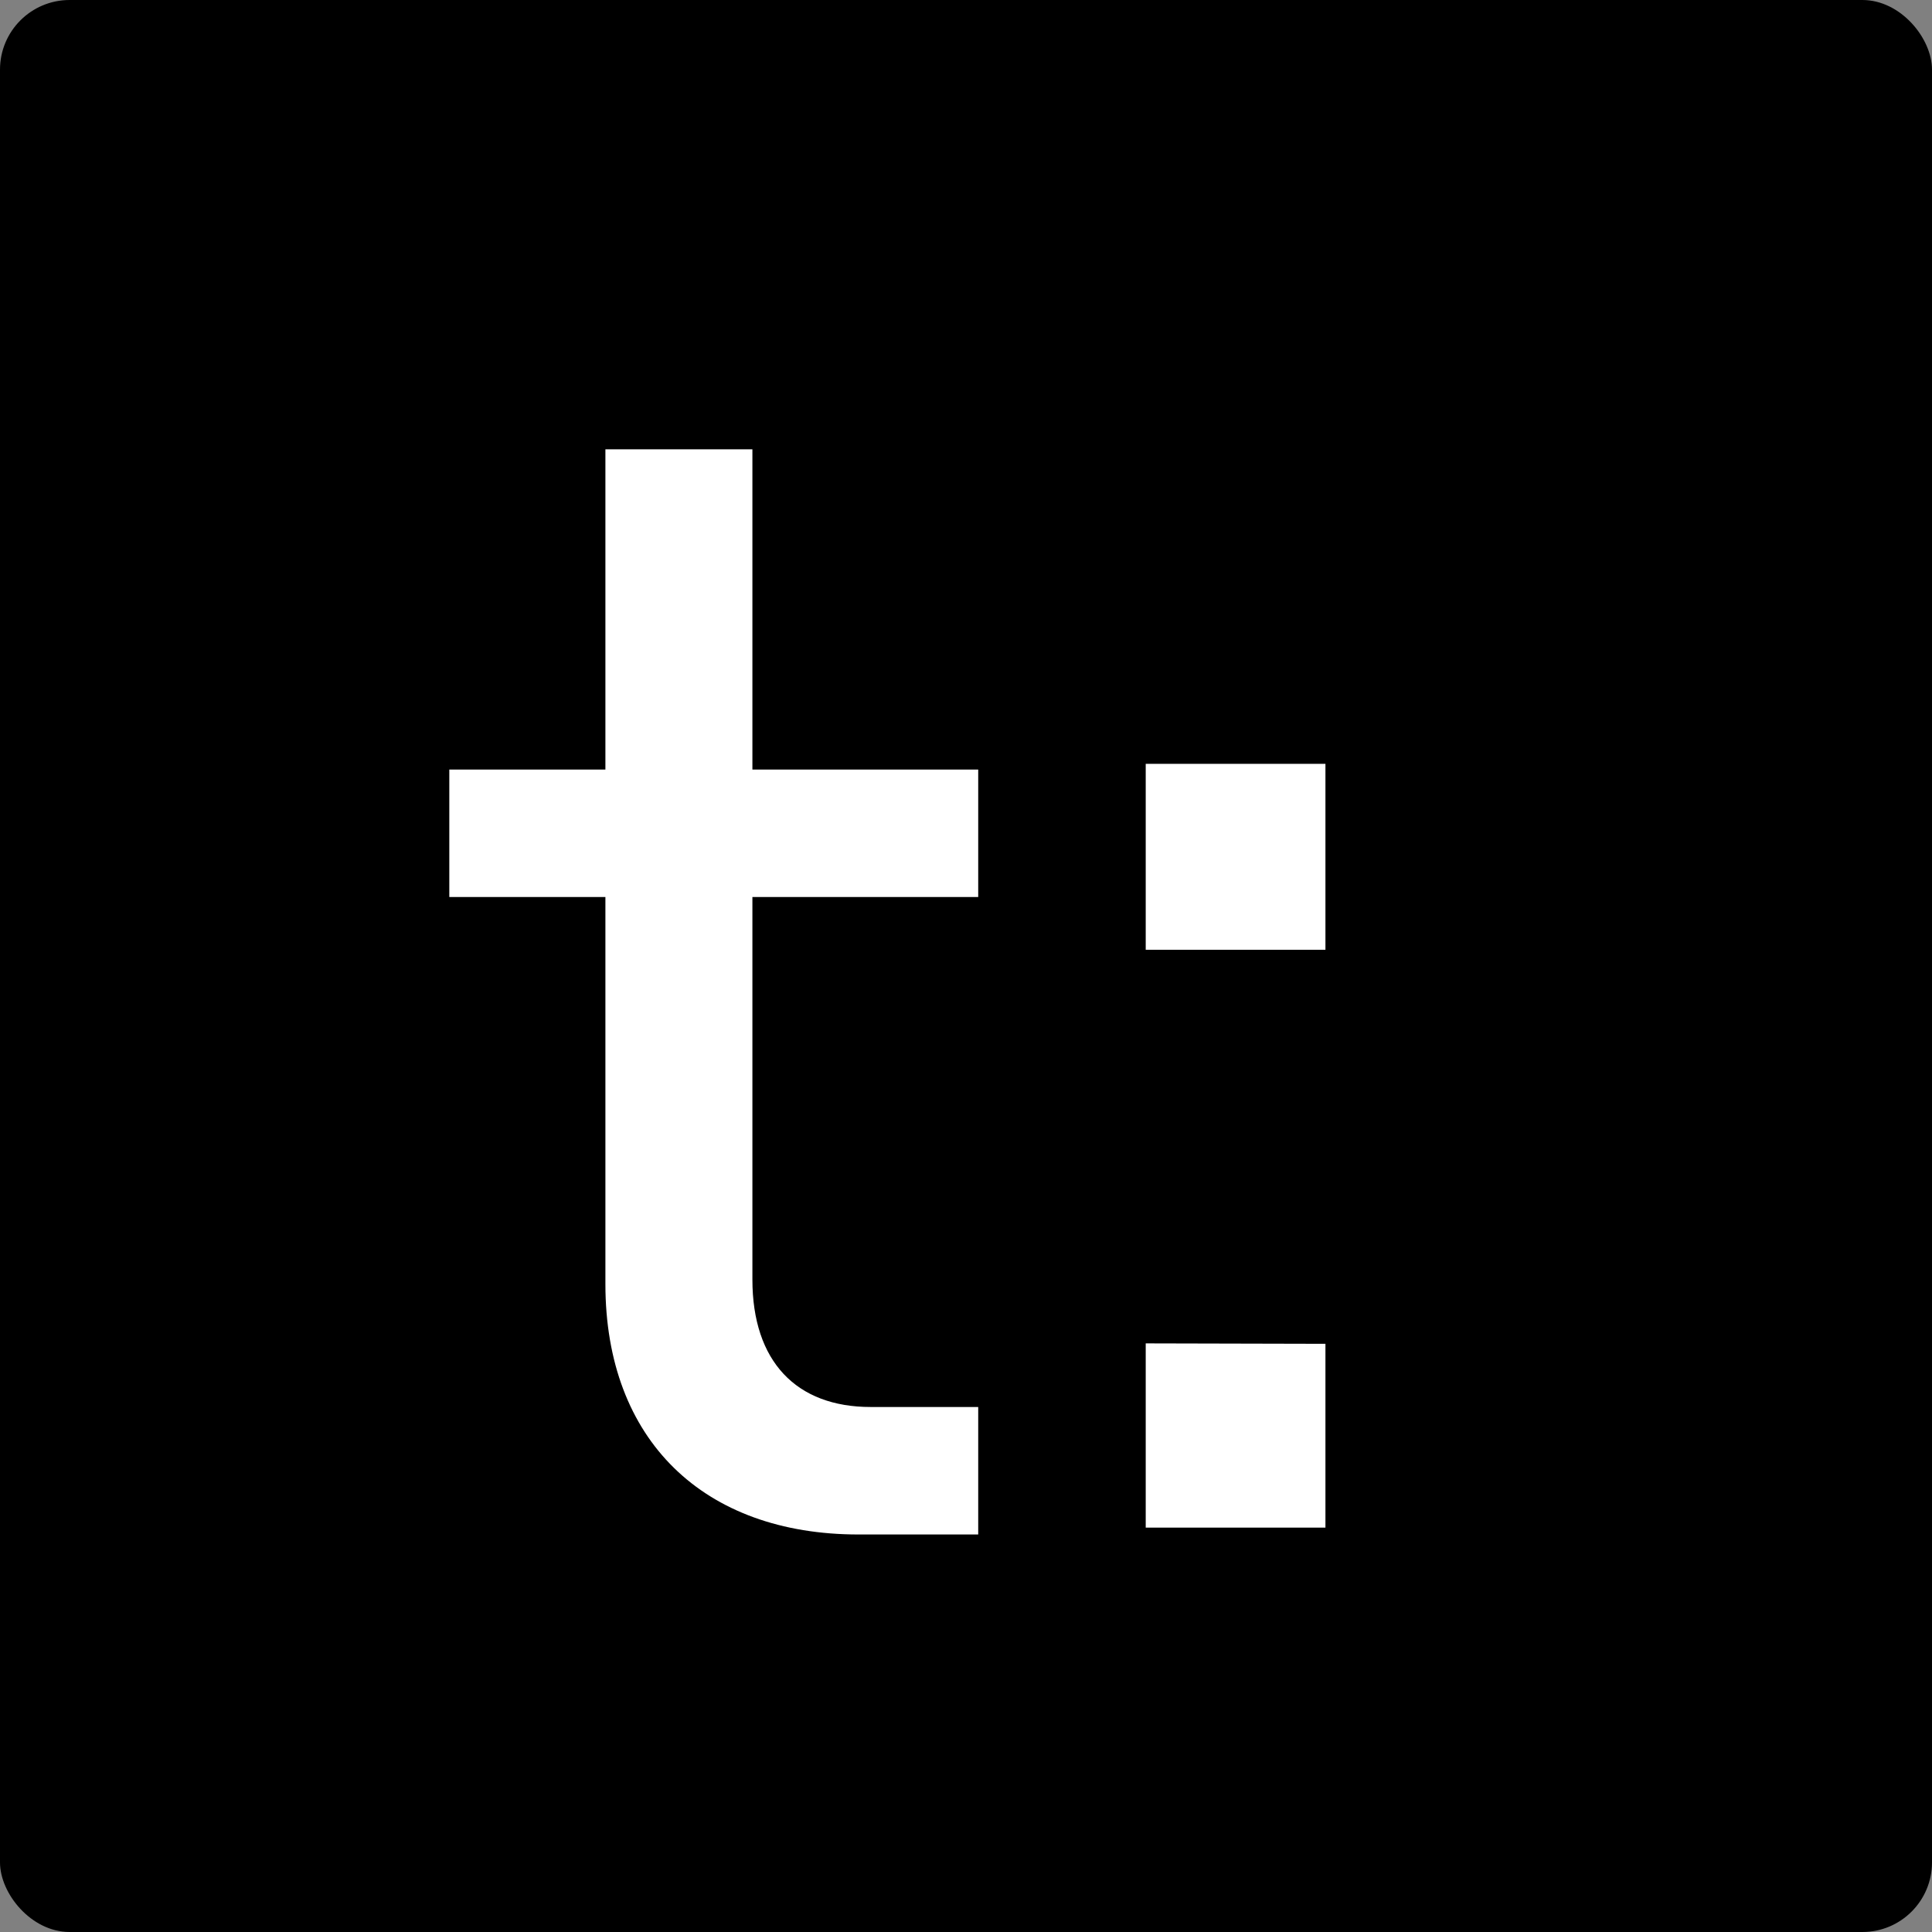
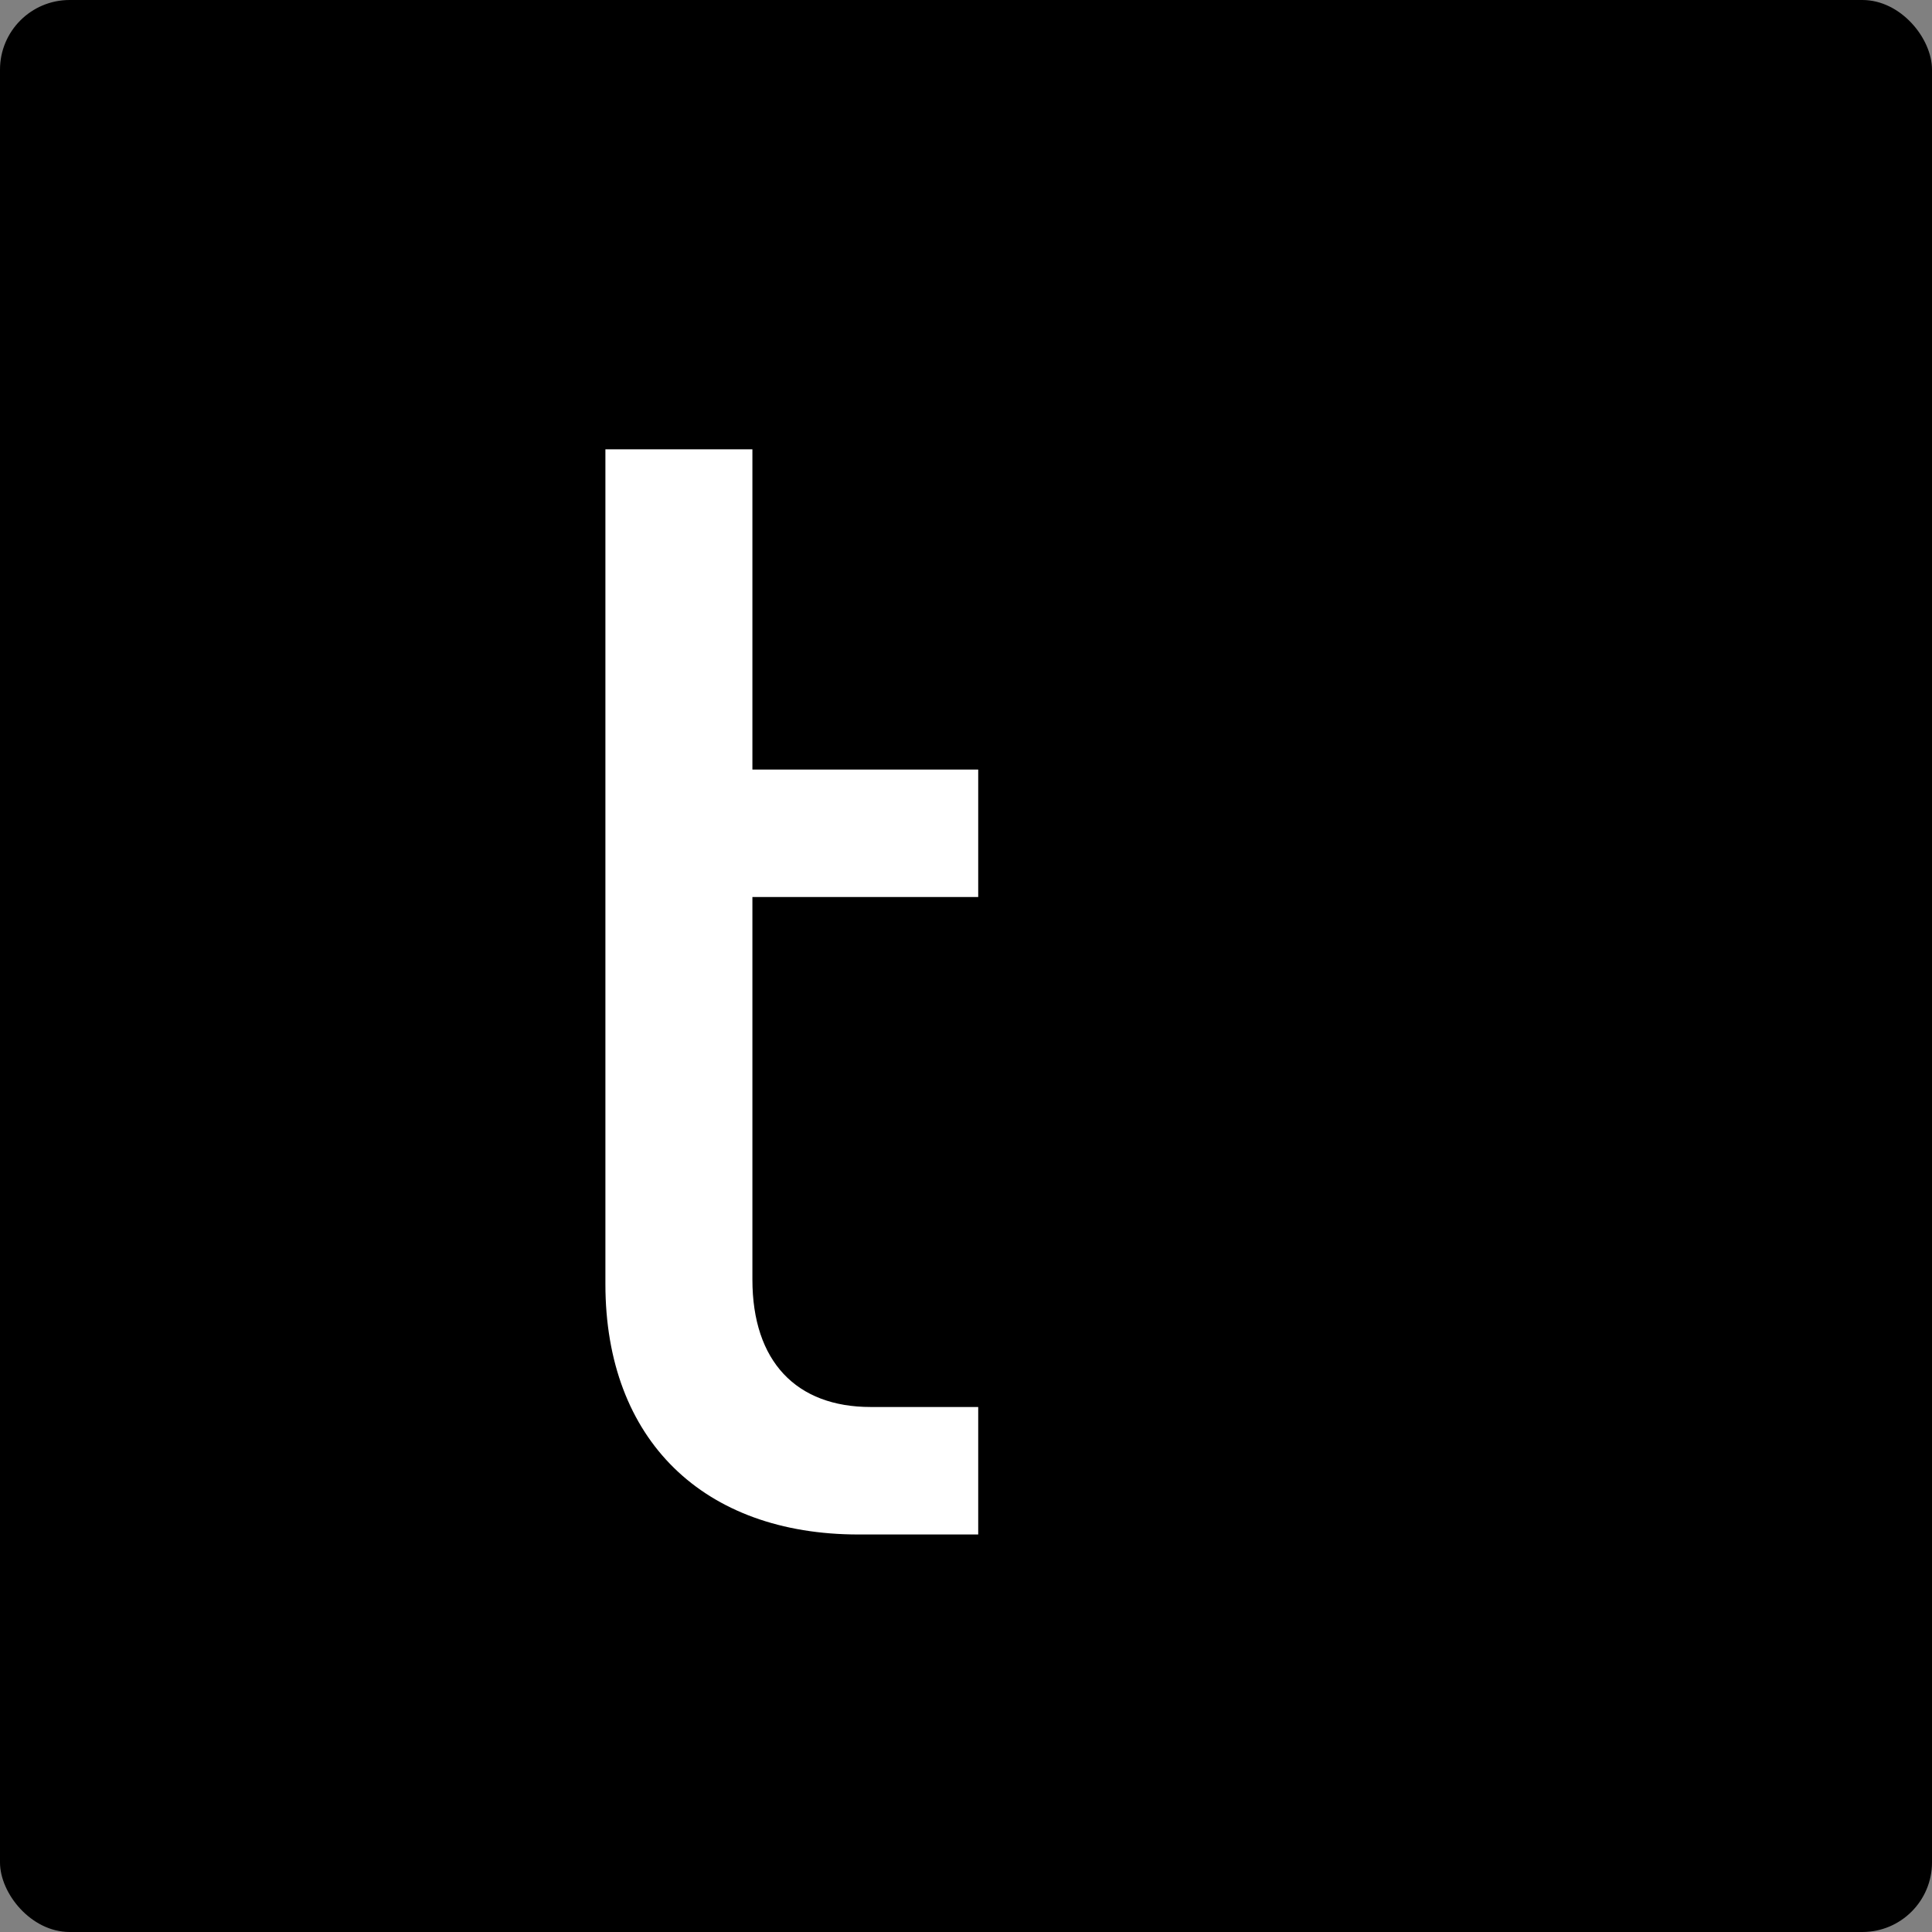
<svg xmlns="http://www.w3.org/2000/svg" width="333" height="333" viewBox="0 0 333 333" fill="none">
  <rect x="0" y="0" width="333" height="333" fill="#808080" stroke="none" />
  <rect width="333" height="333" rx="12" fill="black" />
-   <path d="M129.684 77.442V132.639H168.605V154.613H129.684V220.535C129.684 234.662 137.259 242.51 150.059 242.51H168.605V264.484H147.969C121.325 264.484 104.347 248.265 104.347 221.32V154.613H77.442V132.639H104.347V77.442H129.684Z" fill="white" />
-   <path d="M228.453 131.651V163.7H197.477V131.651H228.453ZM228.453 231.621V263.302H197.477V231.547L228.453 231.621Z" fill="white" />
+   <path d="M129.684 77.442V132.639H168.605V154.613H129.684V220.535C129.684 234.662 137.259 242.51 150.059 242.51H168.605V264.484H147.969C121.325 264.484 104.347 248.265 104.347 221.32V154.613V132.639H104.347V77.442H129.684Z" fill="white" />
</svg>